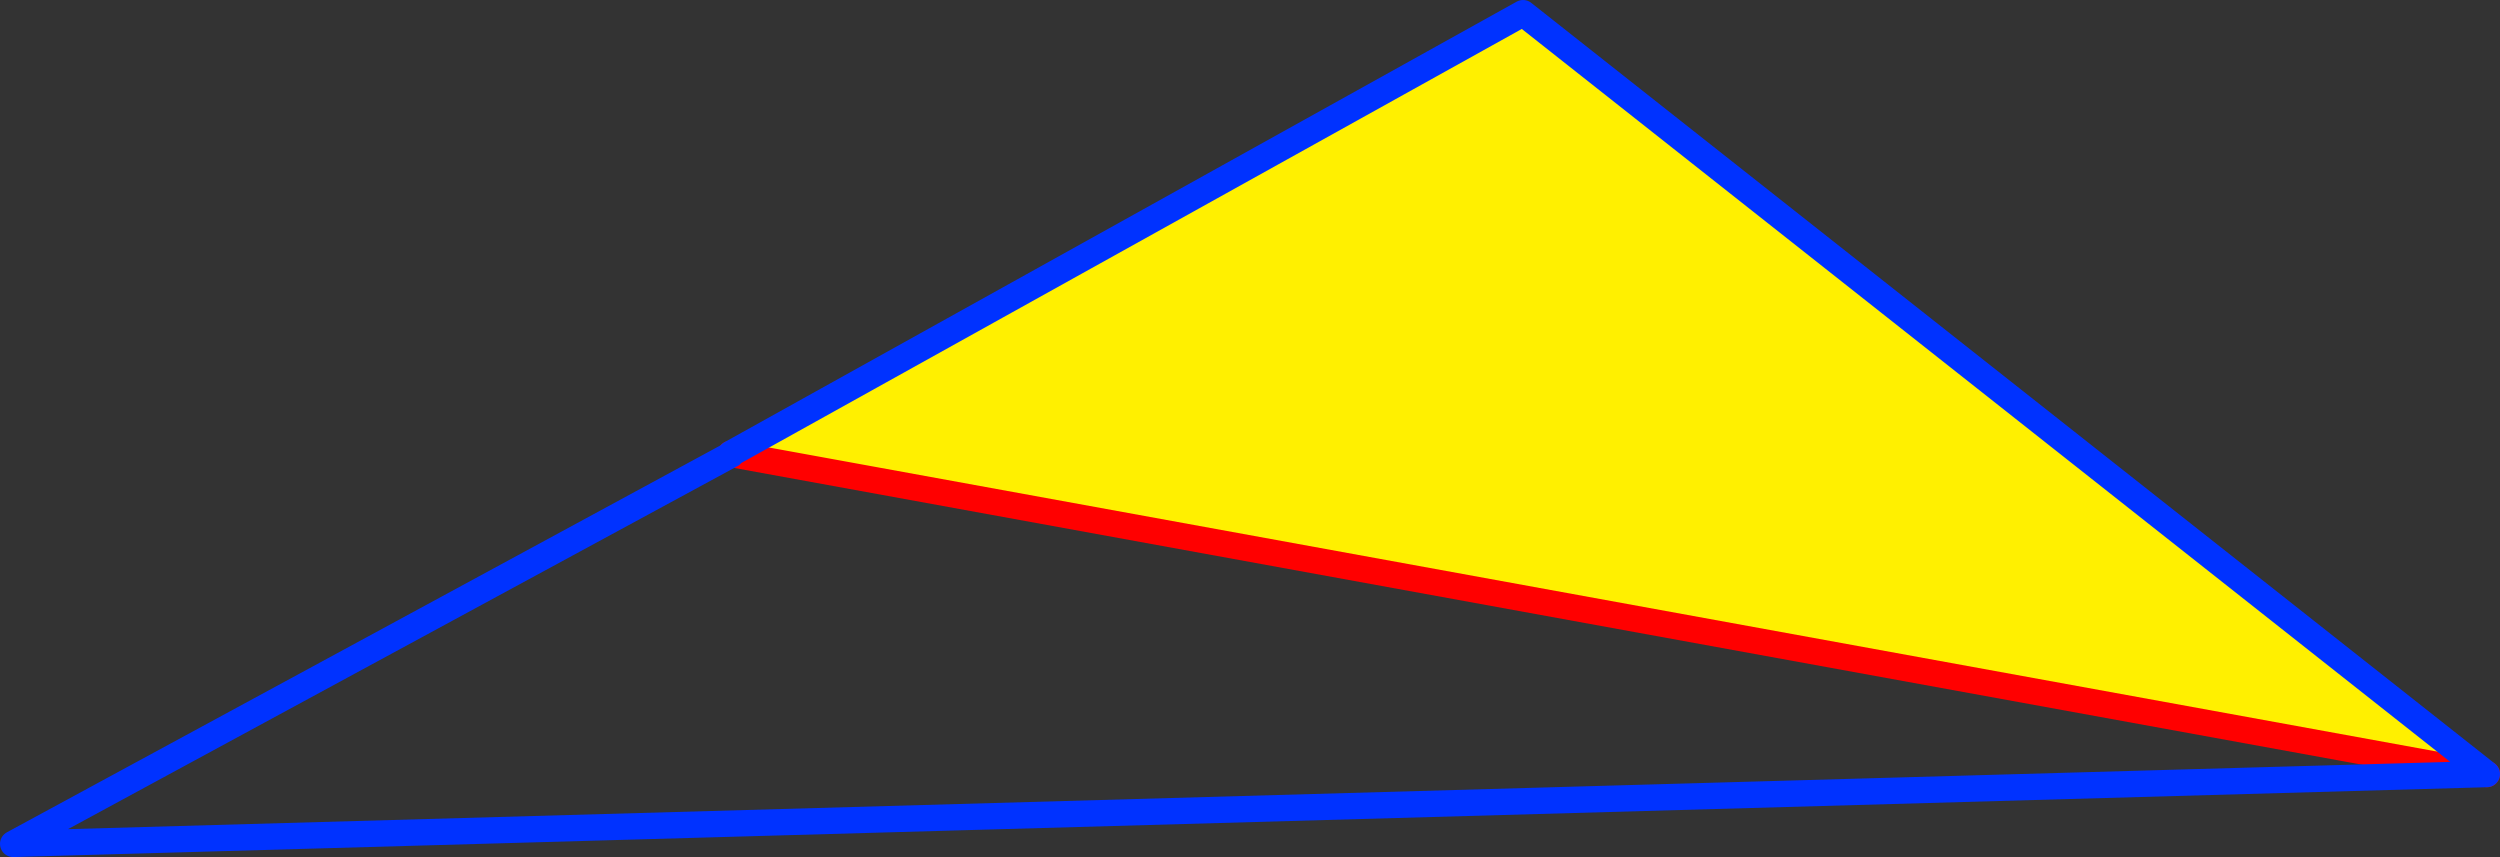
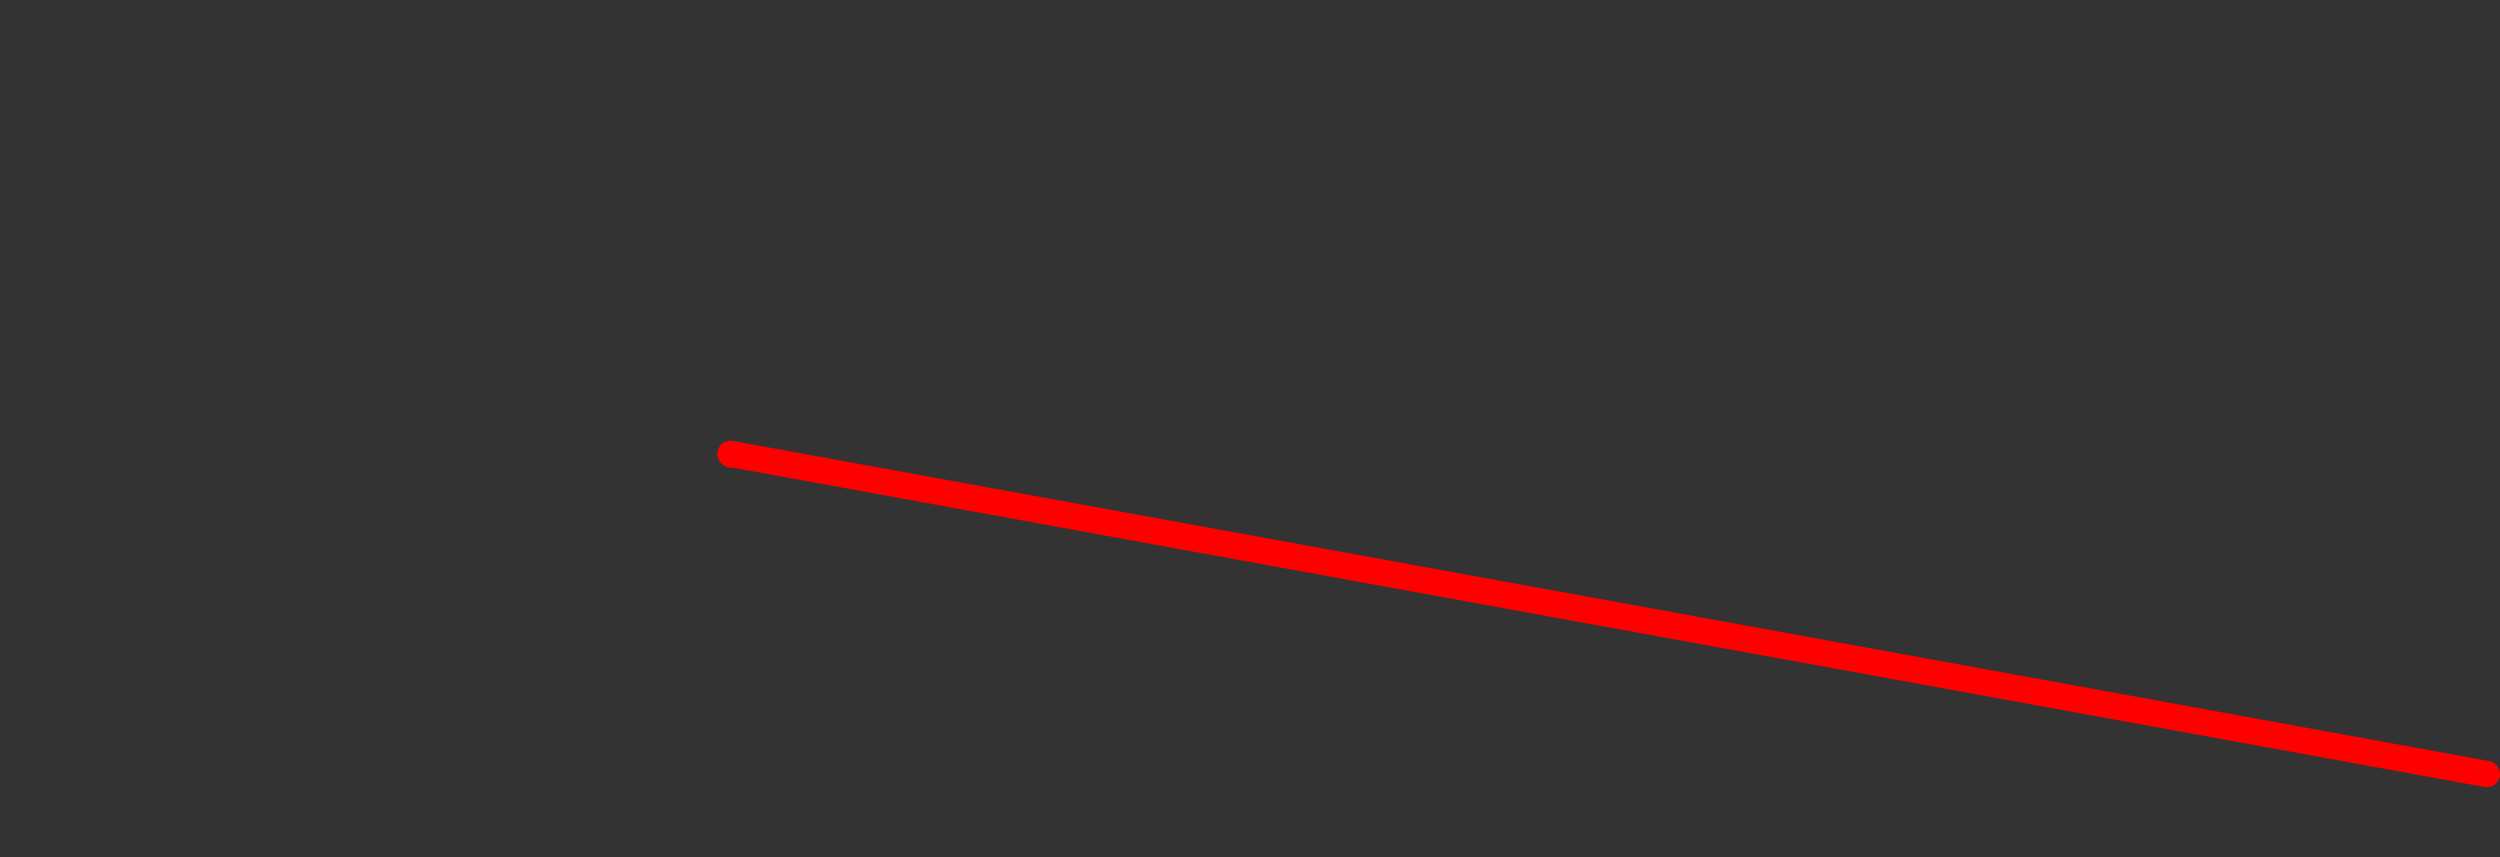
<svg xmlns="http://www.w3.org/2000/svg" height="65.05px" width="189.75px">
  <rect width="100%" height="100%" fill="#333333" stroke="none" />
  <g transform="matrix(1.0, 0.0, 0.0, 1.0, 79.2, 110.7)">
-     <path d="M-23.75 -76.25 L36.4 -109.7 109.55 -51.95 -23.75 -76.25" fill="#fff000" fill-rule="evenodd" stroke="none" />
    <path d="M-23.75 -76.25 L109.55 -51.95 M-23.7 -76.2 L-23.75 -76.25" fill="none" stroke="#ff0000" stroke-linecap="round" stroke-linejoin="round" stroke-width="2.0" />
-     <path d="M109.55 -51.95 L36.4 -109.7 -23.75 -76.25 M109.55 -51.95 L-78.2 -46.65 -23.7 -76.2" fill="none" stroke="#0032ff" stroke-linecap="round" stroke-linejoin="round" stroke-width="2.0" />
  </g>
</svg>